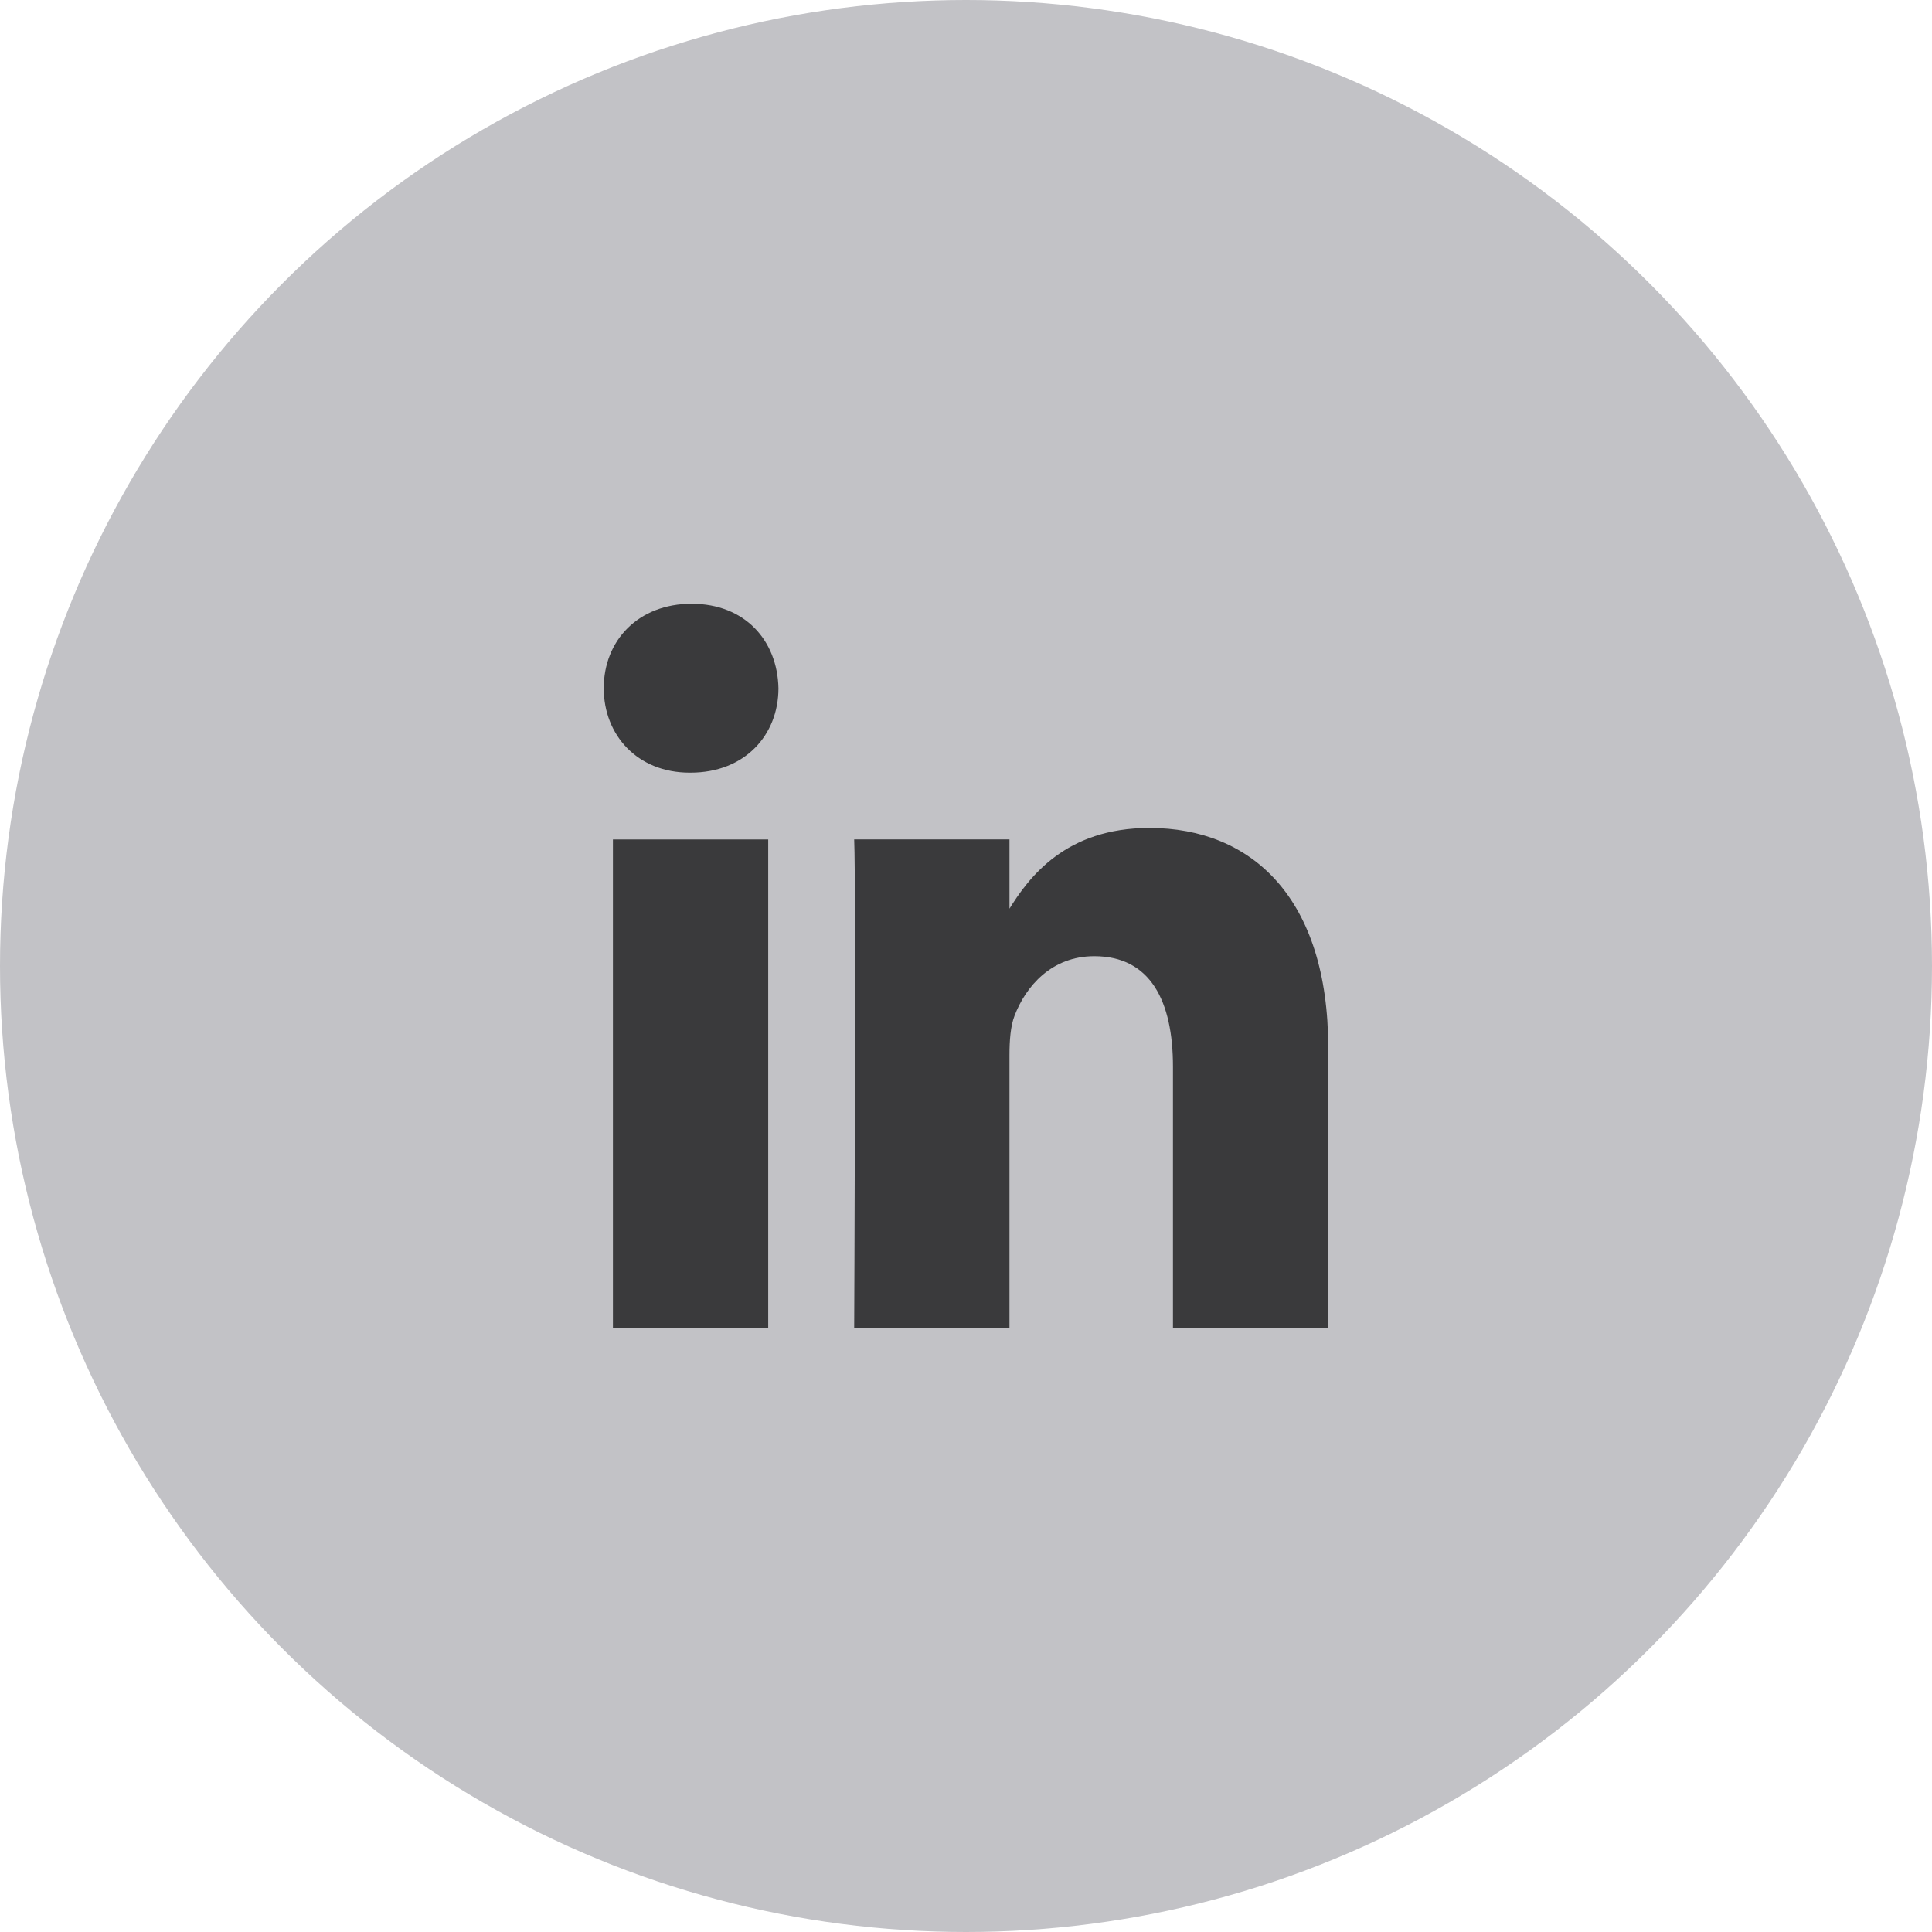
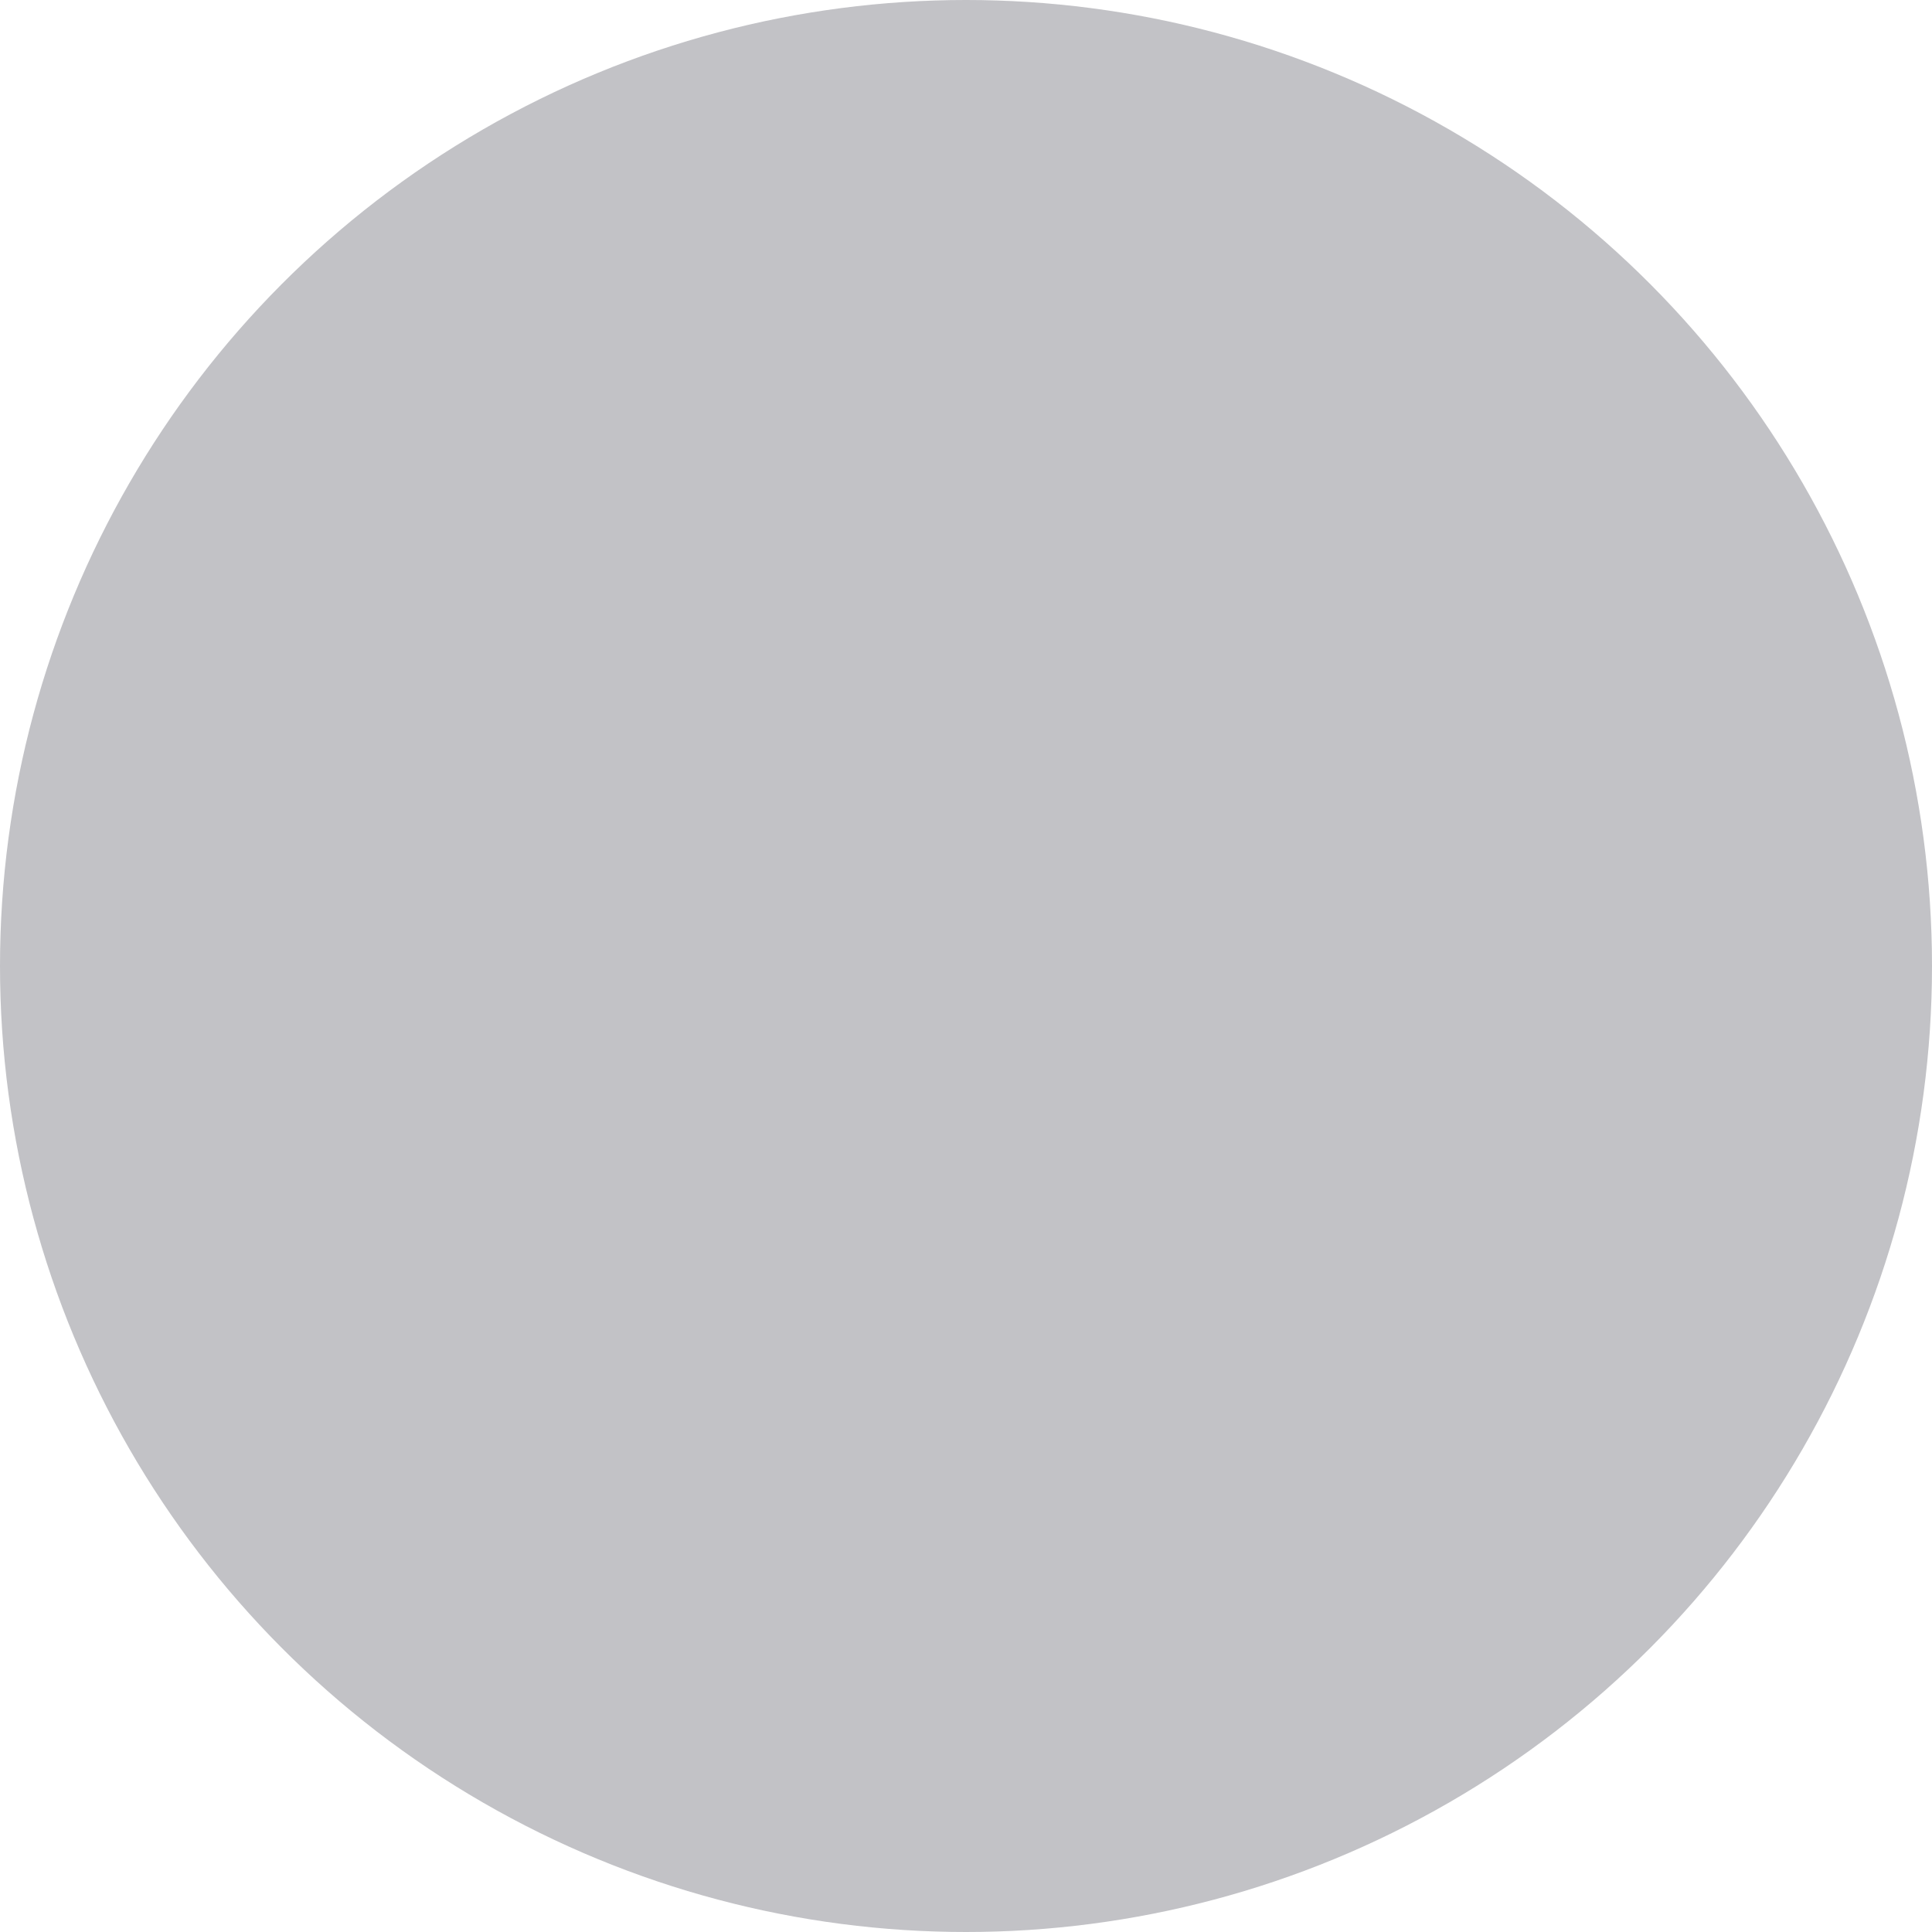
<svg xmlns="http://www.w3.org/2000/svg" width="40" height="40" viewBox="0 0 40 40" fill="none">
  <circle cx="20" cy="20" r="20" fill="#C2C2C6" />
-   <path d="M15.905 27.5V17.38H12.69V27.5H15.905ZM14.298 15.997C15.419 15.997 16.117 15.22 16.117 14.249C16.096 13.256 15.419 12.5 14.319 12.5C13.219 12.5 12.5 13.256 12.5 14.249C12.5 15.22 13.198 15.997 14.277 15.997H14.298H14.298ZM17.685 27.5H20.9V21.848C20.9 21.546 20.921 21.244 21.006 21.027C21.238 20.423 21.768 19.797 22.656 19.797C23.819 19.797 24.285 20.725 24.285 22.086V27.5H27.5V21.697C27.5 18.588 25.914 17.142 23.798 17.142C22.064 17.142 21.302 18.156 20.879 18.847H20.9V17.379H17.685C17.727 18.329 17.685 27.5 17.685 27.5L17.685 27.5Z" fill="#3A3A3C" />
</svg>